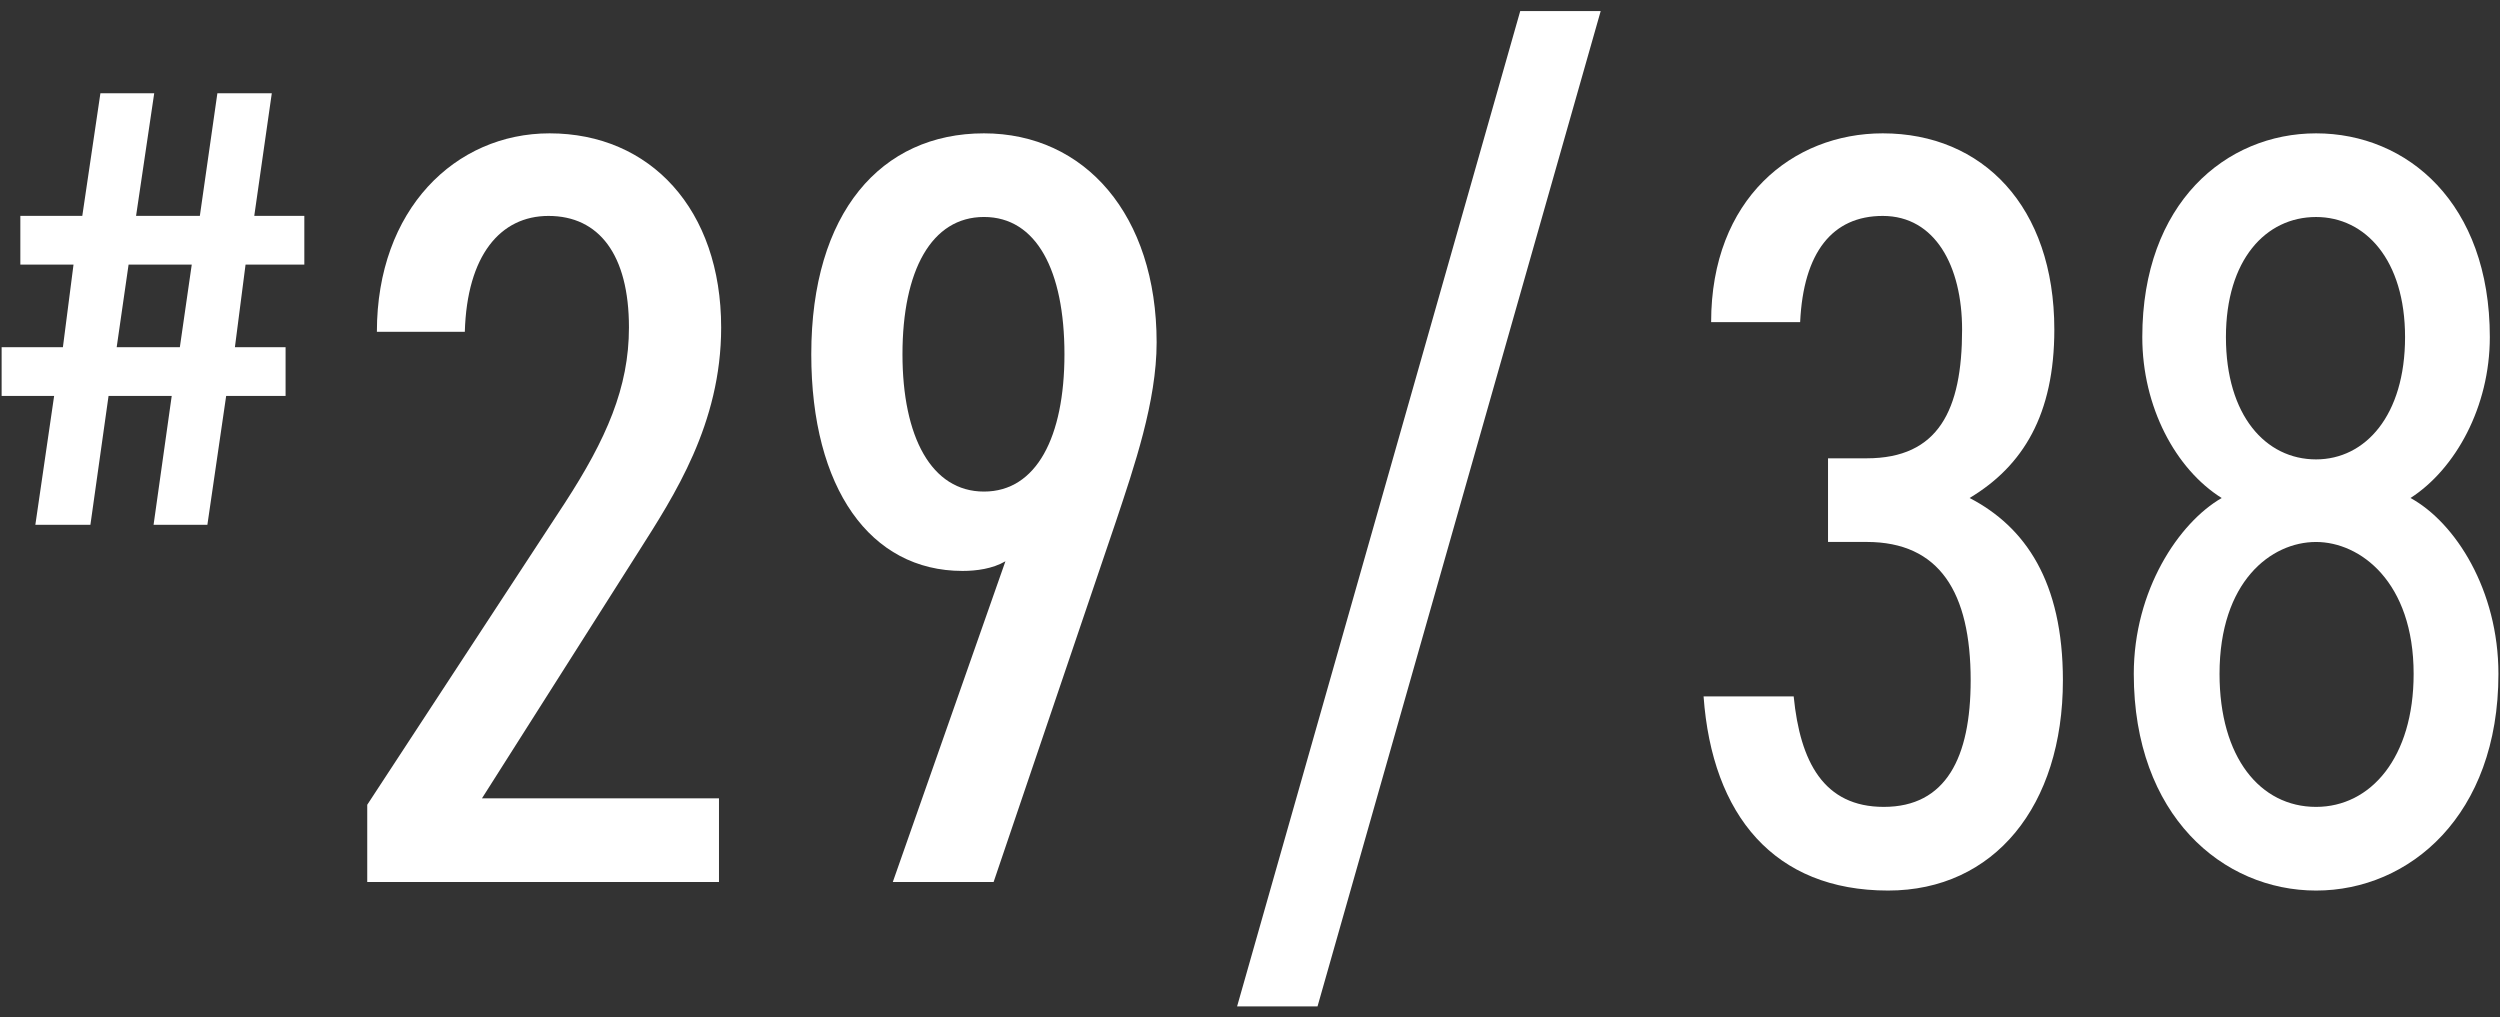
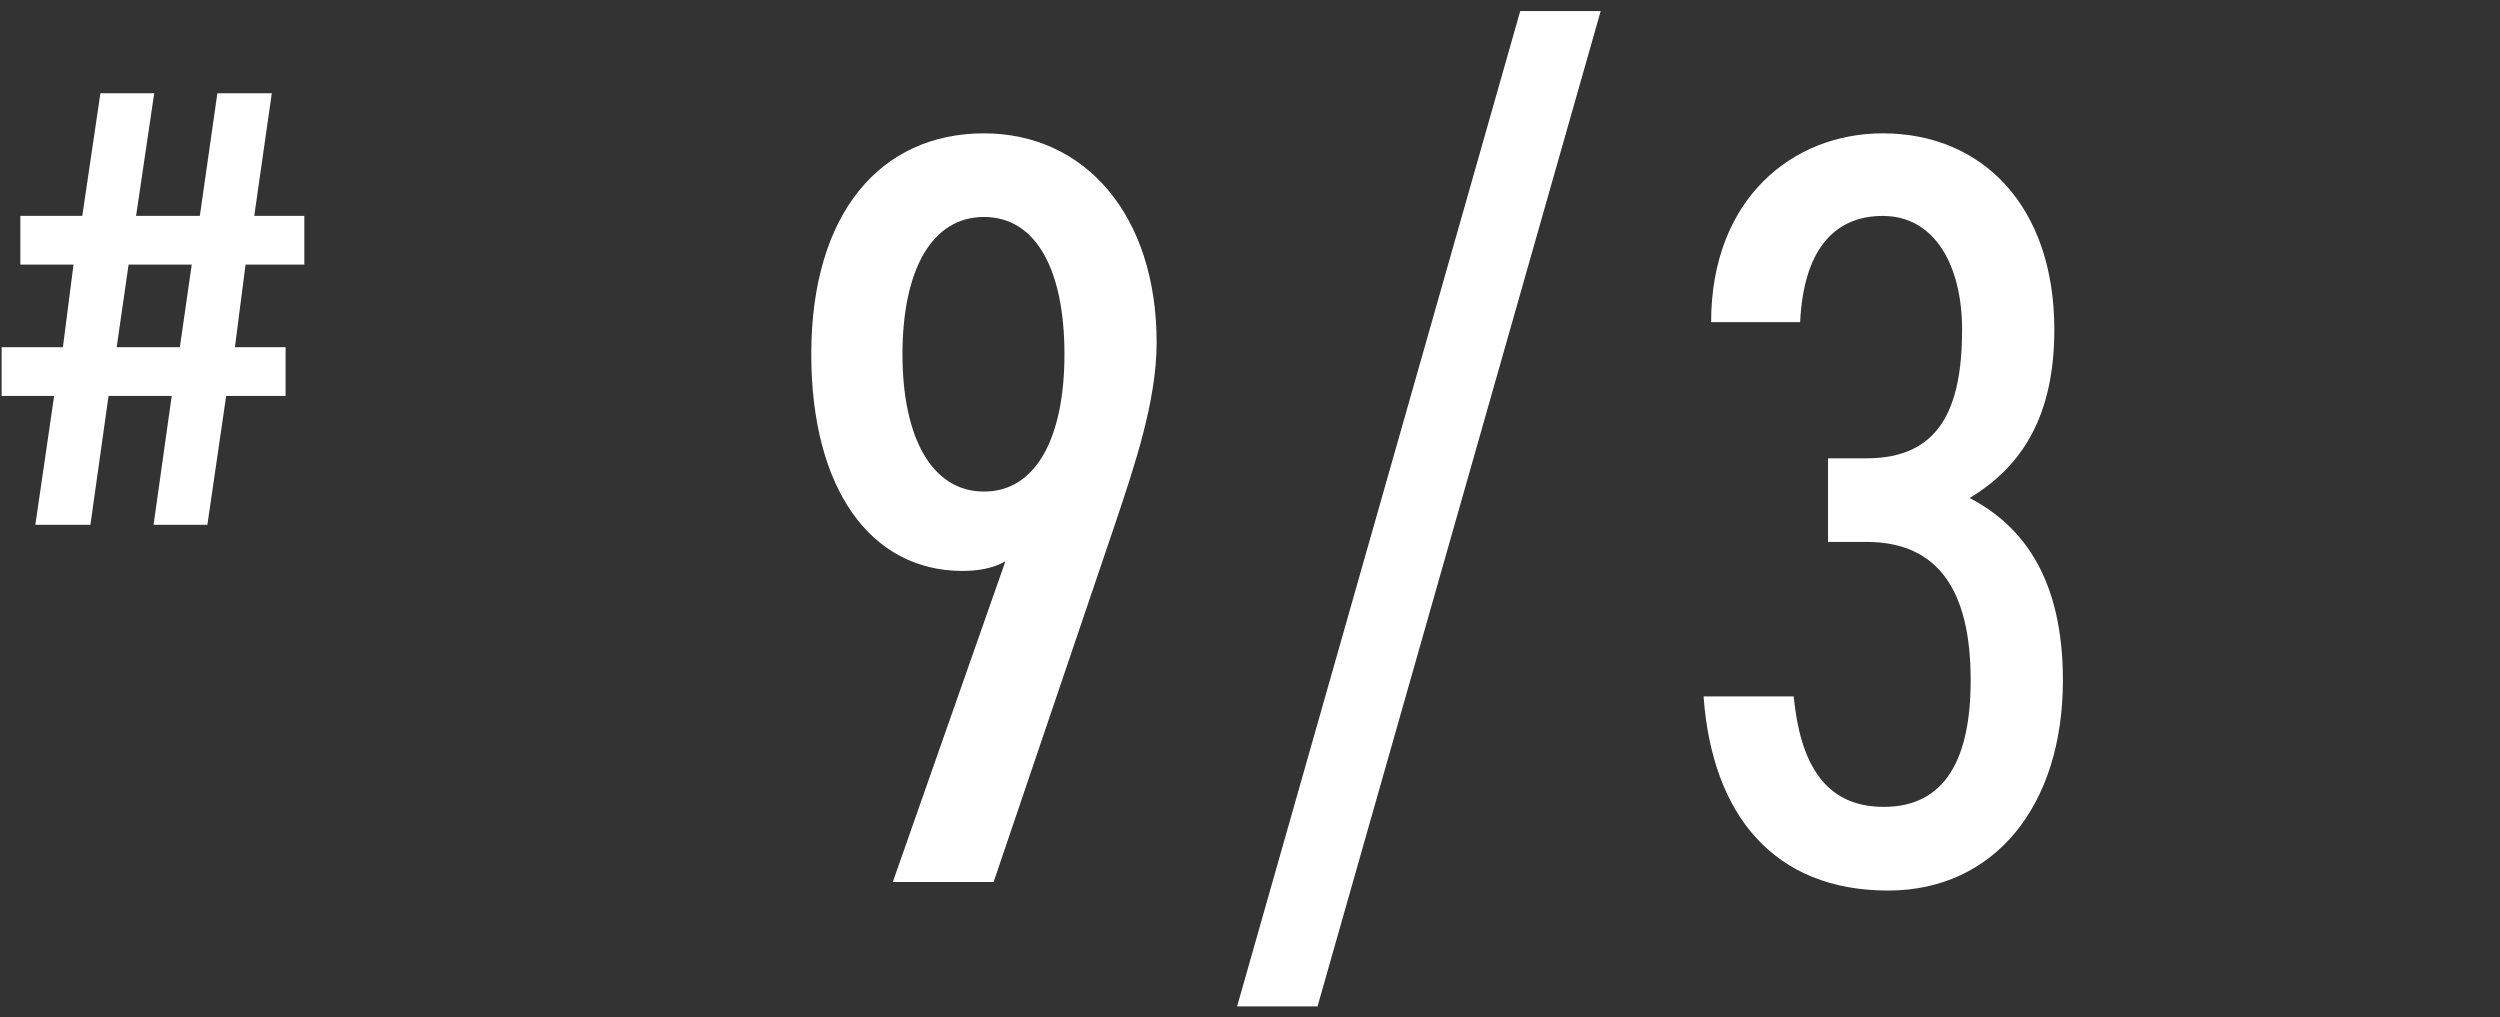
<svg xmlns="http://www.w3.org/2000/svg" id="_レイヤー_1" width="86" height="35" viewBox="0 0 86 35">
  <rect x="0" y="0" width="86" height="35" fill="#333333" stroke="none" />
  <defs>
    <style>.cls-1{fill:#fff;stroke-width:0px;}</style>
  </defs>
  <path class="cls-1" d="m2.831,7.425l.623-4.217h1.851l-.624,4.217h2.194l.603-4.217h1.872l-.603,4.217h1.722v1.678h-2.022l-.366,2.84h1.743v1.678h-2.044l-.646,4.432h-1.851l.624-4.432h-2.173l-.624,4.432h-1.894l.646-4.432H.056v-1.678h2.108l.365-2.84H.7v-1.678h2.131Zm1.183,4.518h2.173l.409-2.84h-2.173l-.409,2.84Z" />
-   <path class="cls-1" d="m24.735,30.34h-12.102v-2.656l6.789-10.368c1.438-2.214,2.214-3.985,2.214-6.051,0-2.509-1.033-3.837-2.768-3.837-1.66,0-2.804,1.365-2.878,3.985h-3.025c0-4.206,2.693-6.826,5.94-6.826,3.468,0,5.903,2.62,5.903,6.678,0,3.321-1.623,5.793-2.841,7.711l-5.387,8.486h8.153v2.878Z" />
  <path class="cls-1" d="m34.587,19.308c-.443.258-.997.332-1.477.332-3.173,0-5.202-2.841-5.202-7.453,0-4.87,2.398-7.6,5.94-7.6,3.468,0,5.94,2.804,5.94,7.195,0,2.029-.775,4.28-1.402,6.162l-4.206,12.397h-3.468l3.874-11.032Zm-.738-11.844c-1.808,0-2.804,1.845-2.804,4.723,0,2.841.996,4.723,2.804,4.723s2.768-1.882,2.768-4.723c0-2.878-.96-4.723-2.768-4.723Z" />
  <path class="cls-1" d="m42.556,34.62L52.296.38h2.768l-9.741,34.239h-2.767Z" />
  <path class="cls-1" d="m62.885,15.766h1.328c2.472,0,3.283-1.66,3.283-4.427,0-2.177-.922-3.911-2.729-3.911-1.734,0-2.73,1.255-2.842,3.653h-3.062c0-4.243,2.804-6.494,5.903-6.494,3.431,0,5.903,2.509,5.903,6.752,0,2.915-1.07,4.686-2.915,5.792,1.919.996,3.21,2.878,3.21,6.272,0,4.317-2.361,7.232-6.014,7.232-3.911,0-6.052-2.583-6.347-6.678h3.1c.221,2.251,1.033,3.8,3.099,3.8,2.141,0,2.989-1.697,2.989-4.354,0-3.025-1.07-4.76-3.579-4.76h-1.328v-2.878Z" />
-   <path class="cls-1" d="m76.425,17.131c-1.587-.996-2.73-3.136-2.73-5.534,0-4.612,2.878-7.01,5.978-7.01,3.136,0,5.977,2.398,5.977,7.01,0,2.398-1.181,4.538-2.729,5.534,1.549.849,3.025,3.173,3.025,6.051,0,4.87-3.062,7.453-6.272,7.453s-6.272-2.583-6.272-7.453c0-2.878,1.55-5.202,3.025-6.051Zm3.247,10.626c1.882,0,3.357-1.697,3.357-4.575,0-3.173-1.845-4.538-3.357-4.538-1.55,0-3.32,1.365-3.32,4.538,0,2.878,1.401,4.575,3.32,4.575Zm0-11.954c1.697,0,3.062-1.513,3.062-4.206,0-2.656-1.365-4.132-3.062-4.132-1.734,0-3.1,1.476-3.1,4.132,0,2.694,1.365,4.206,3.1,4.206Z" />
</svg>